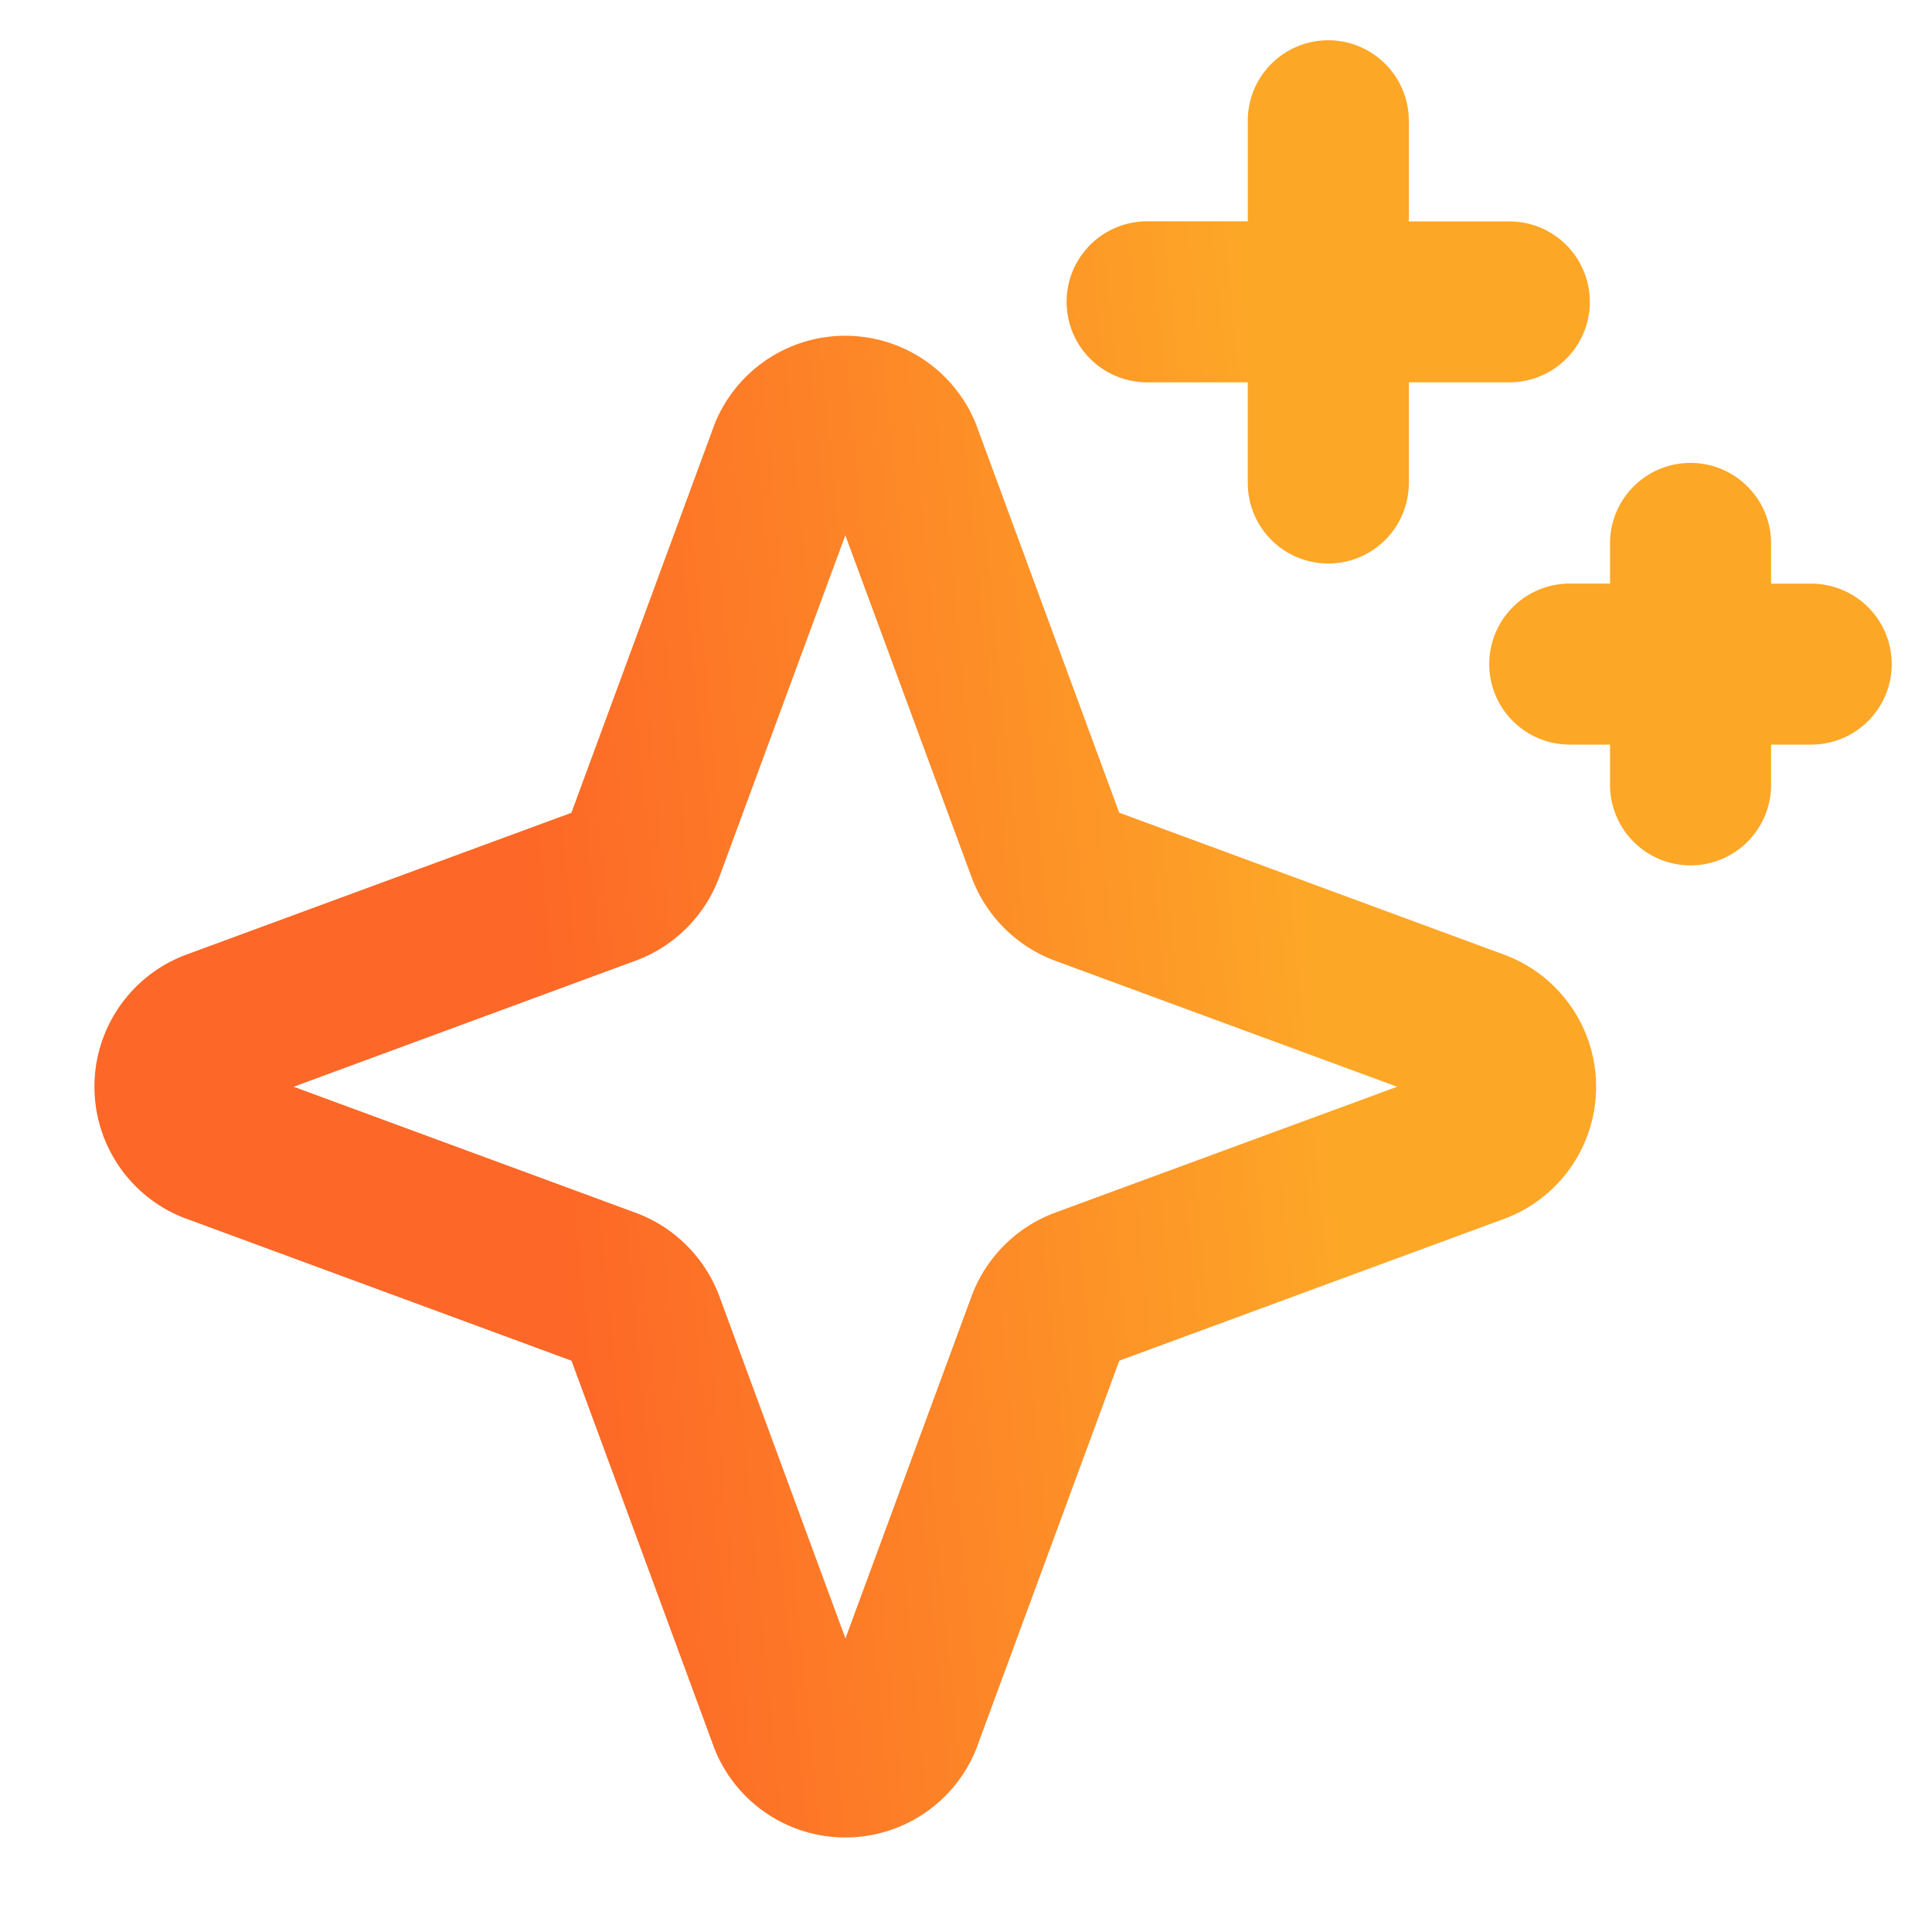
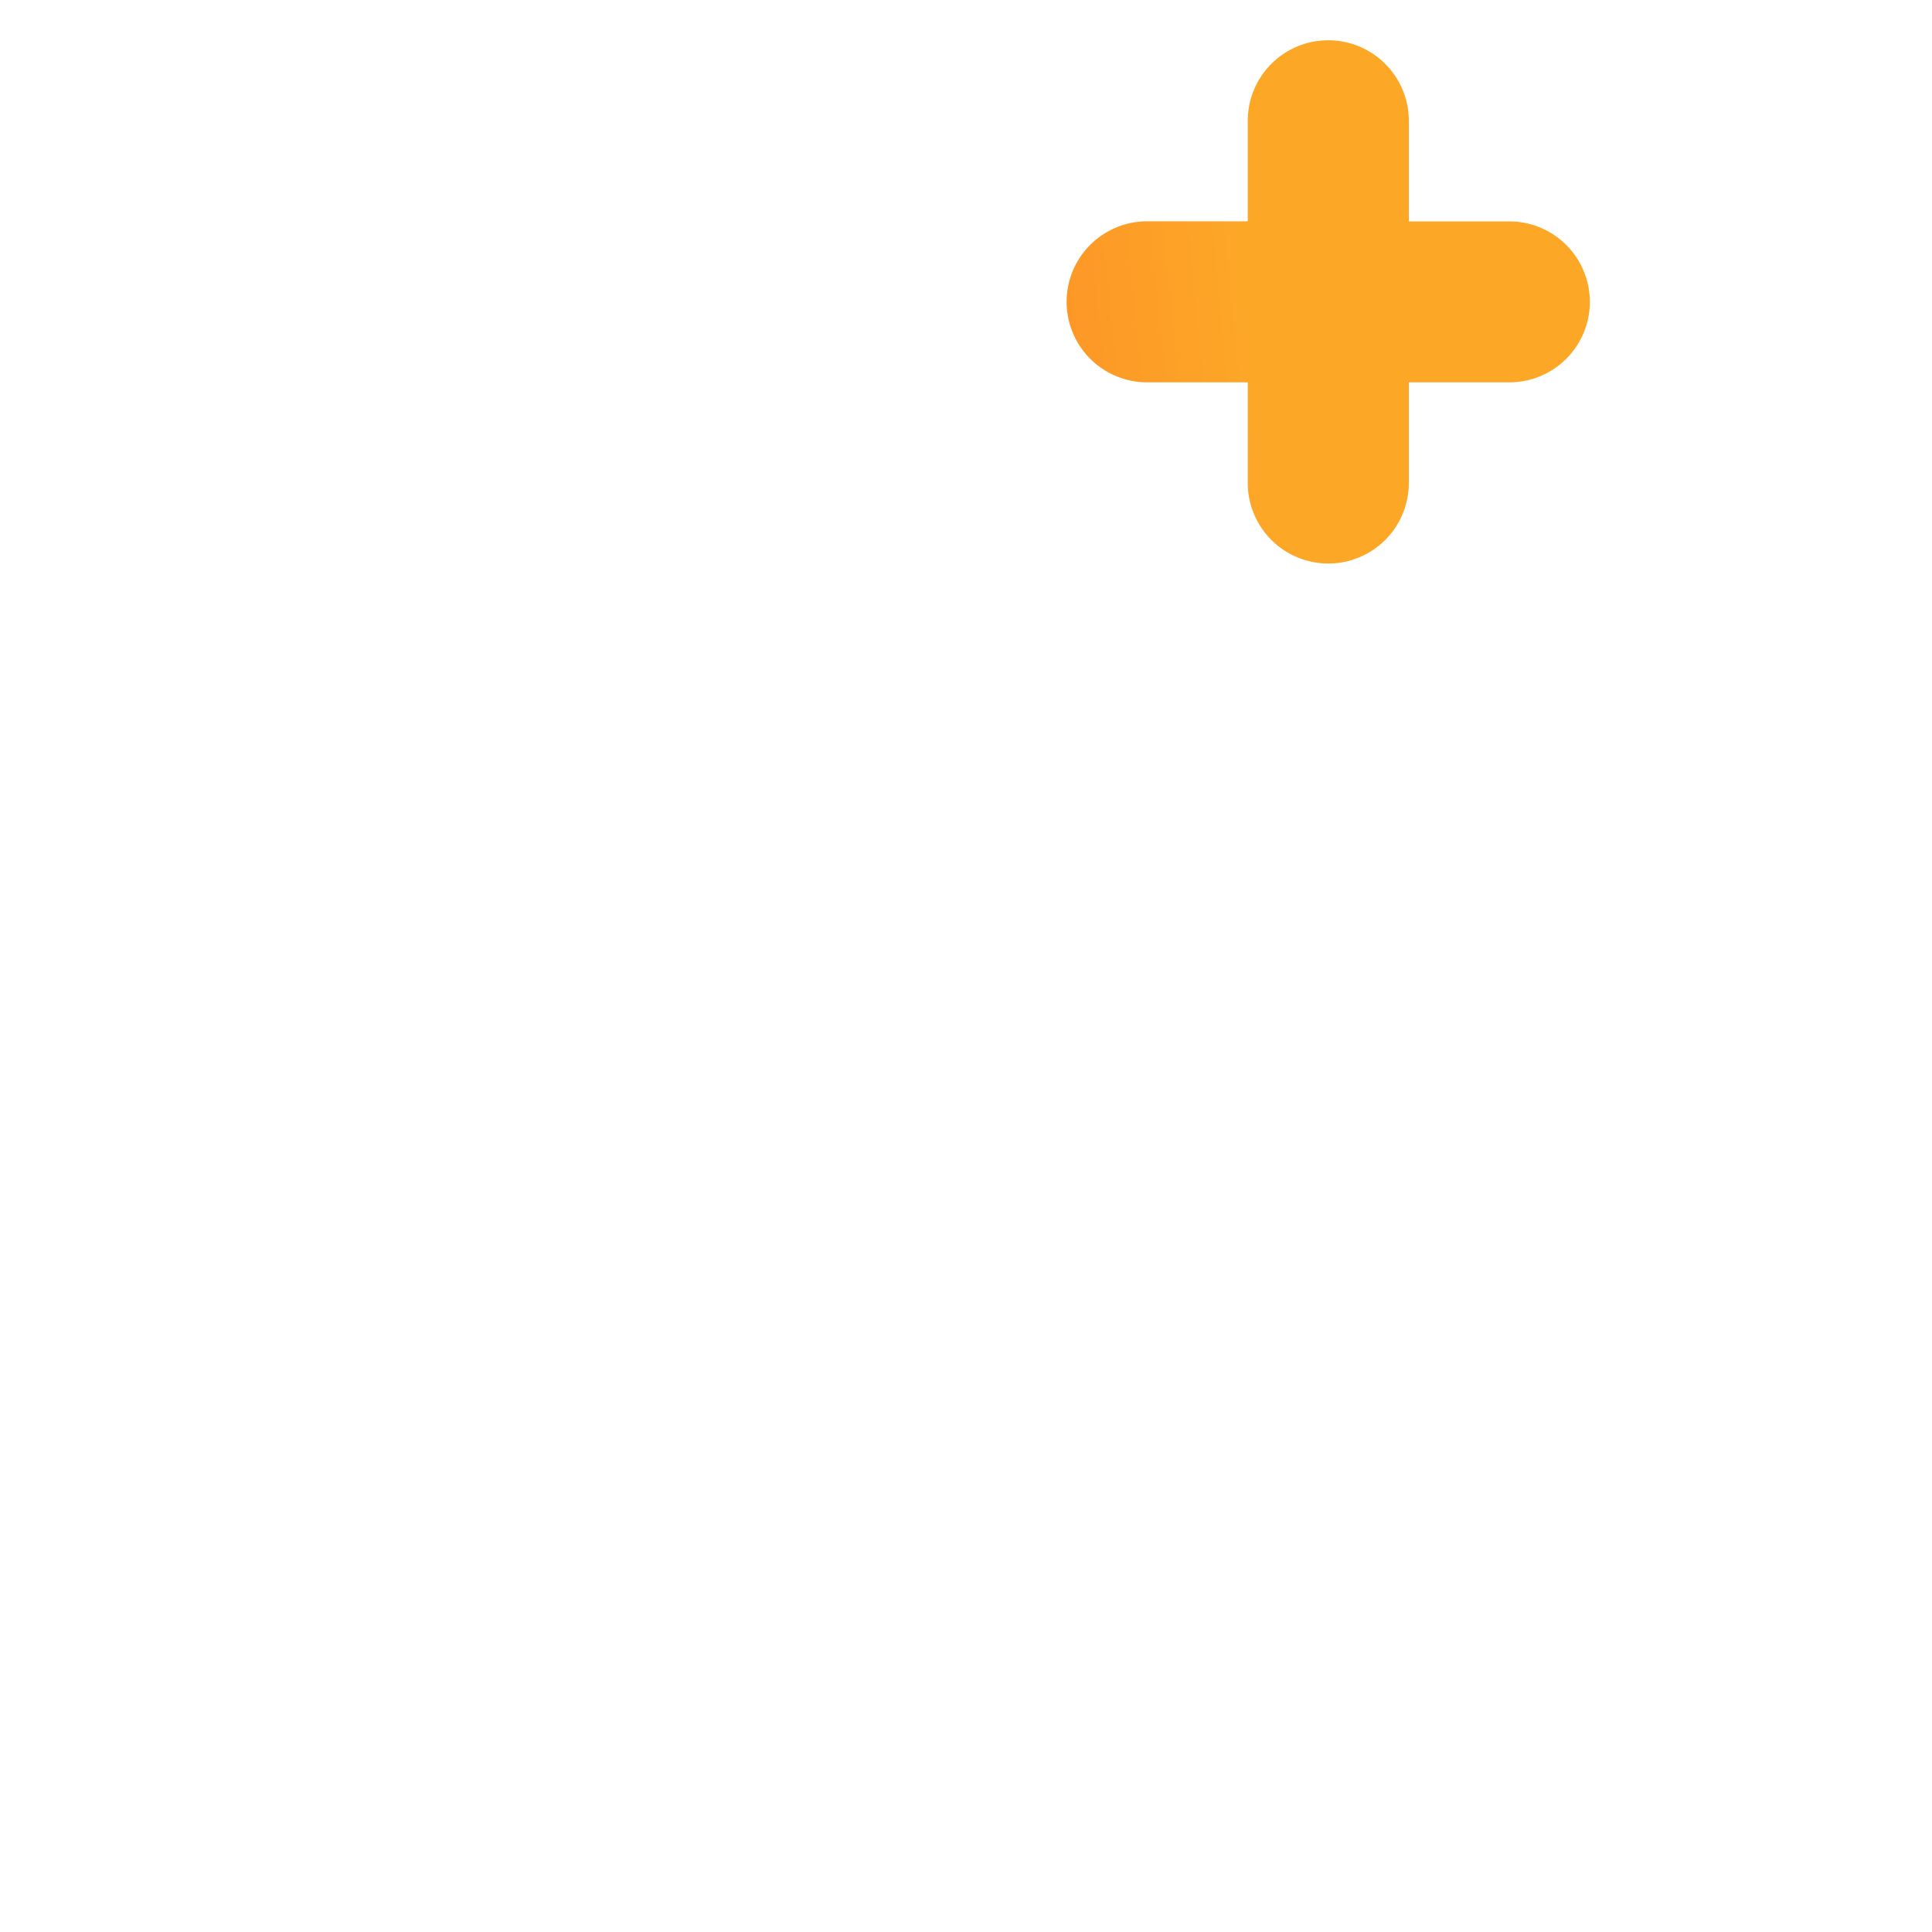
<svg xmlns="http://www.w3.org/2000/svg" viewBox="0 0 20 20" width="20" height="20" fill="none">
  <path d="M13.75.417c.46 0 .834.373.834.833v1.042h1.041a.833.833 0 1 1 0 1.666h-1.041V5a.833.833 0 0 1-1.667 0V3.958h-1.042a.833.833 0 0 1 0-1.667h1.042V1.25c0-.46.373-.833.833-.833z" fill="url(#a)" />
-   <path fill-rule="evenodd" clip-rule="evenodd" d="m11.586 14.086 3.984-1.468.002-.001a1.458 1.458 0 0 0 0-2.734l-3.986-1.47-1.468-3.983v-.002a1.458 1.458 0 0 0-2.735 0v.002L5.915 8.414 1.93 9.882H1.93a1.458 1.458 0 0 0 0 2.735h.002l3.984 1.469 1.468 3.983v.002a1.459 1.459 0 0 0 2.735 0v-.002l1.468-3.983zM8.752 5.538 7.447 9.077a1.466 1.466 0 0 1-.87.869L3.04 11.25l3.539 1.304a1.467 1.467 0 0 1 .869.868l1.304 3.539 1.304-3.538a1.466 1.466 0 0 1 .868-.87l3.539-1.303-3.539-1.304a1.467 1.467 0 0 1-.868-.87L8.75 5.539z" fill="url(#b)" />
-   <path d="M17.5 4.792c.46 0 .834.373.834.833v.417h.416a.833.833 0 1 1 0 1.666h-.416v.417a.833.833 0 0 1-1.667 0v-.417h-.417a.833.833 0 0 1 0-1.667h.417v-.416c0-.46.373-.833.833-.833z" fill="url(#c)" />
  <defs>
    <linearGradient id="a" x1="12.677" y1=".416" x2="4.658" y2="1.203" gradientUnits="userSpaceOnUse">
      <stop stop-color="#FDA727" />
      <stop offset="1" stop-color="#FD6727" />
    </linearGradient>
    <linearGradient id="b" x1="12.677" y1=".416" x2="4.658" y2="1.203" gradientUnits="userSpaceOnUse">
      <stop stop-color="#FDA727" />
      <stop offset="1" stop-color="#FD6727" />
    </linearGradient>
    <linearGradient id="c" x1="12.677" y1=".416" x2="4.658" y2="1.203" gradientUnits="userSpaceOnUse">
      <stop stop-color="#FDA727" />
      <stop offset="1" stop-color="#FD6727" />
    </linearGradient>
  </defs>
</svg>